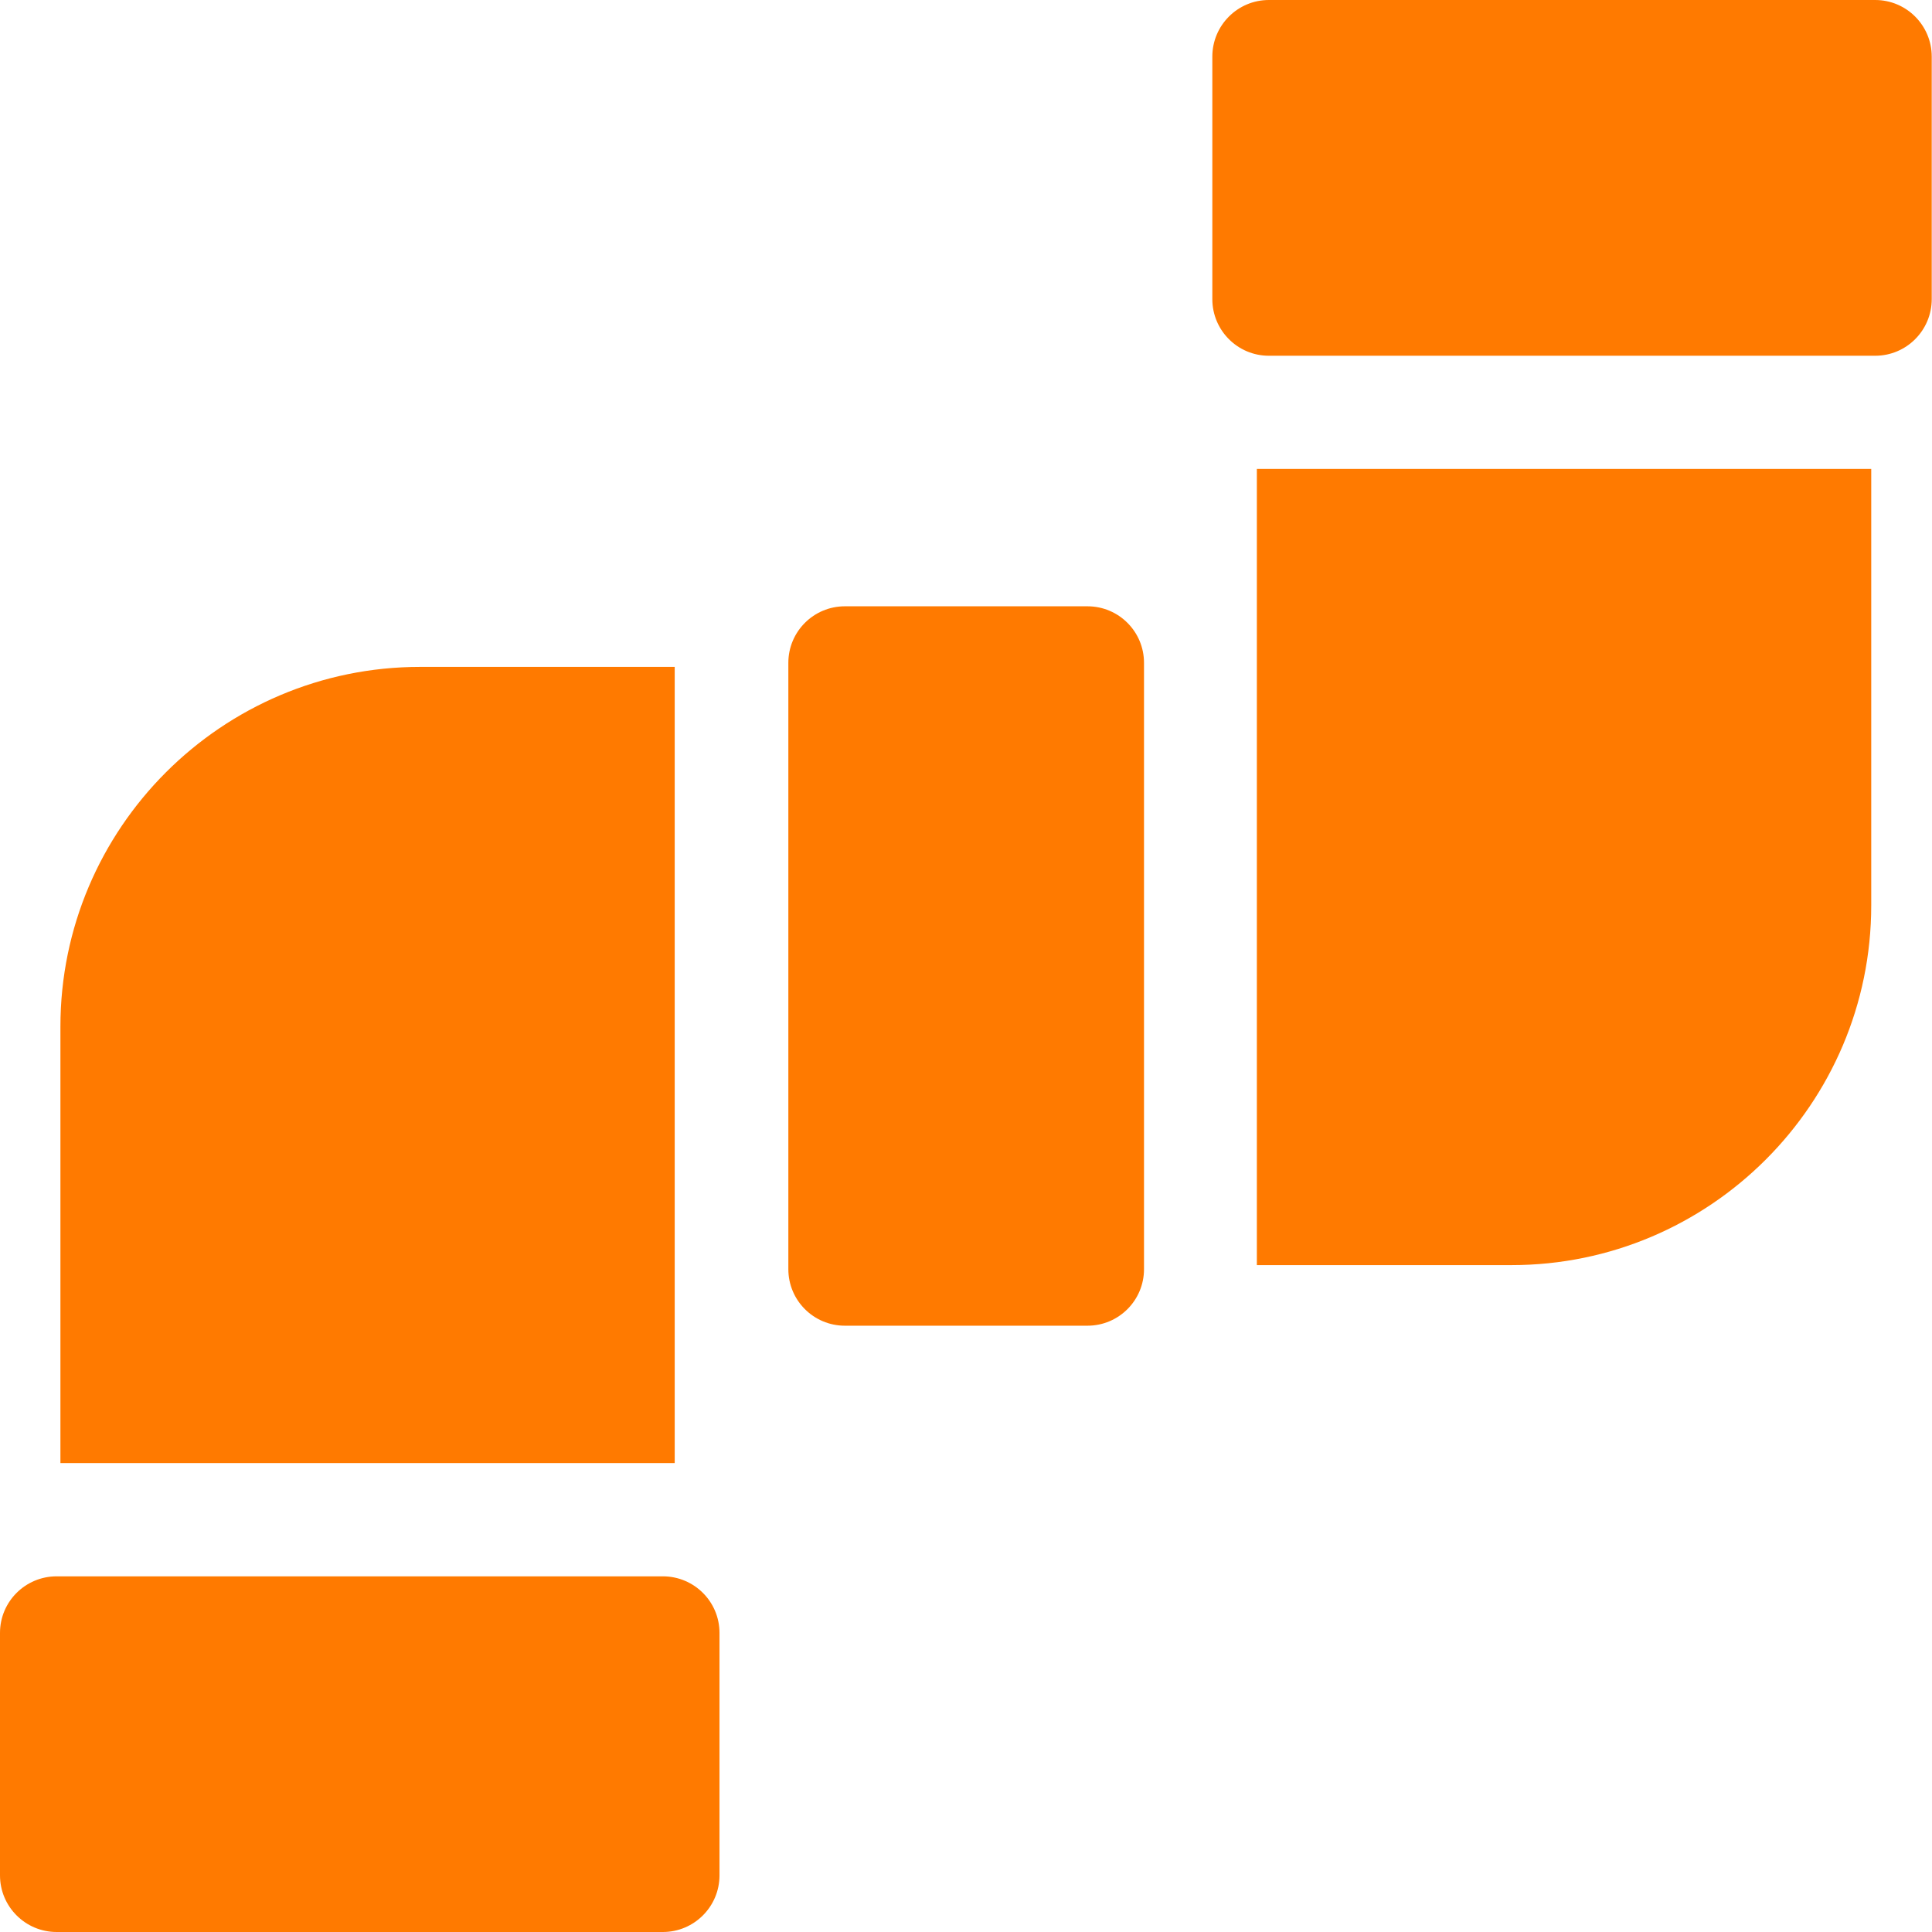
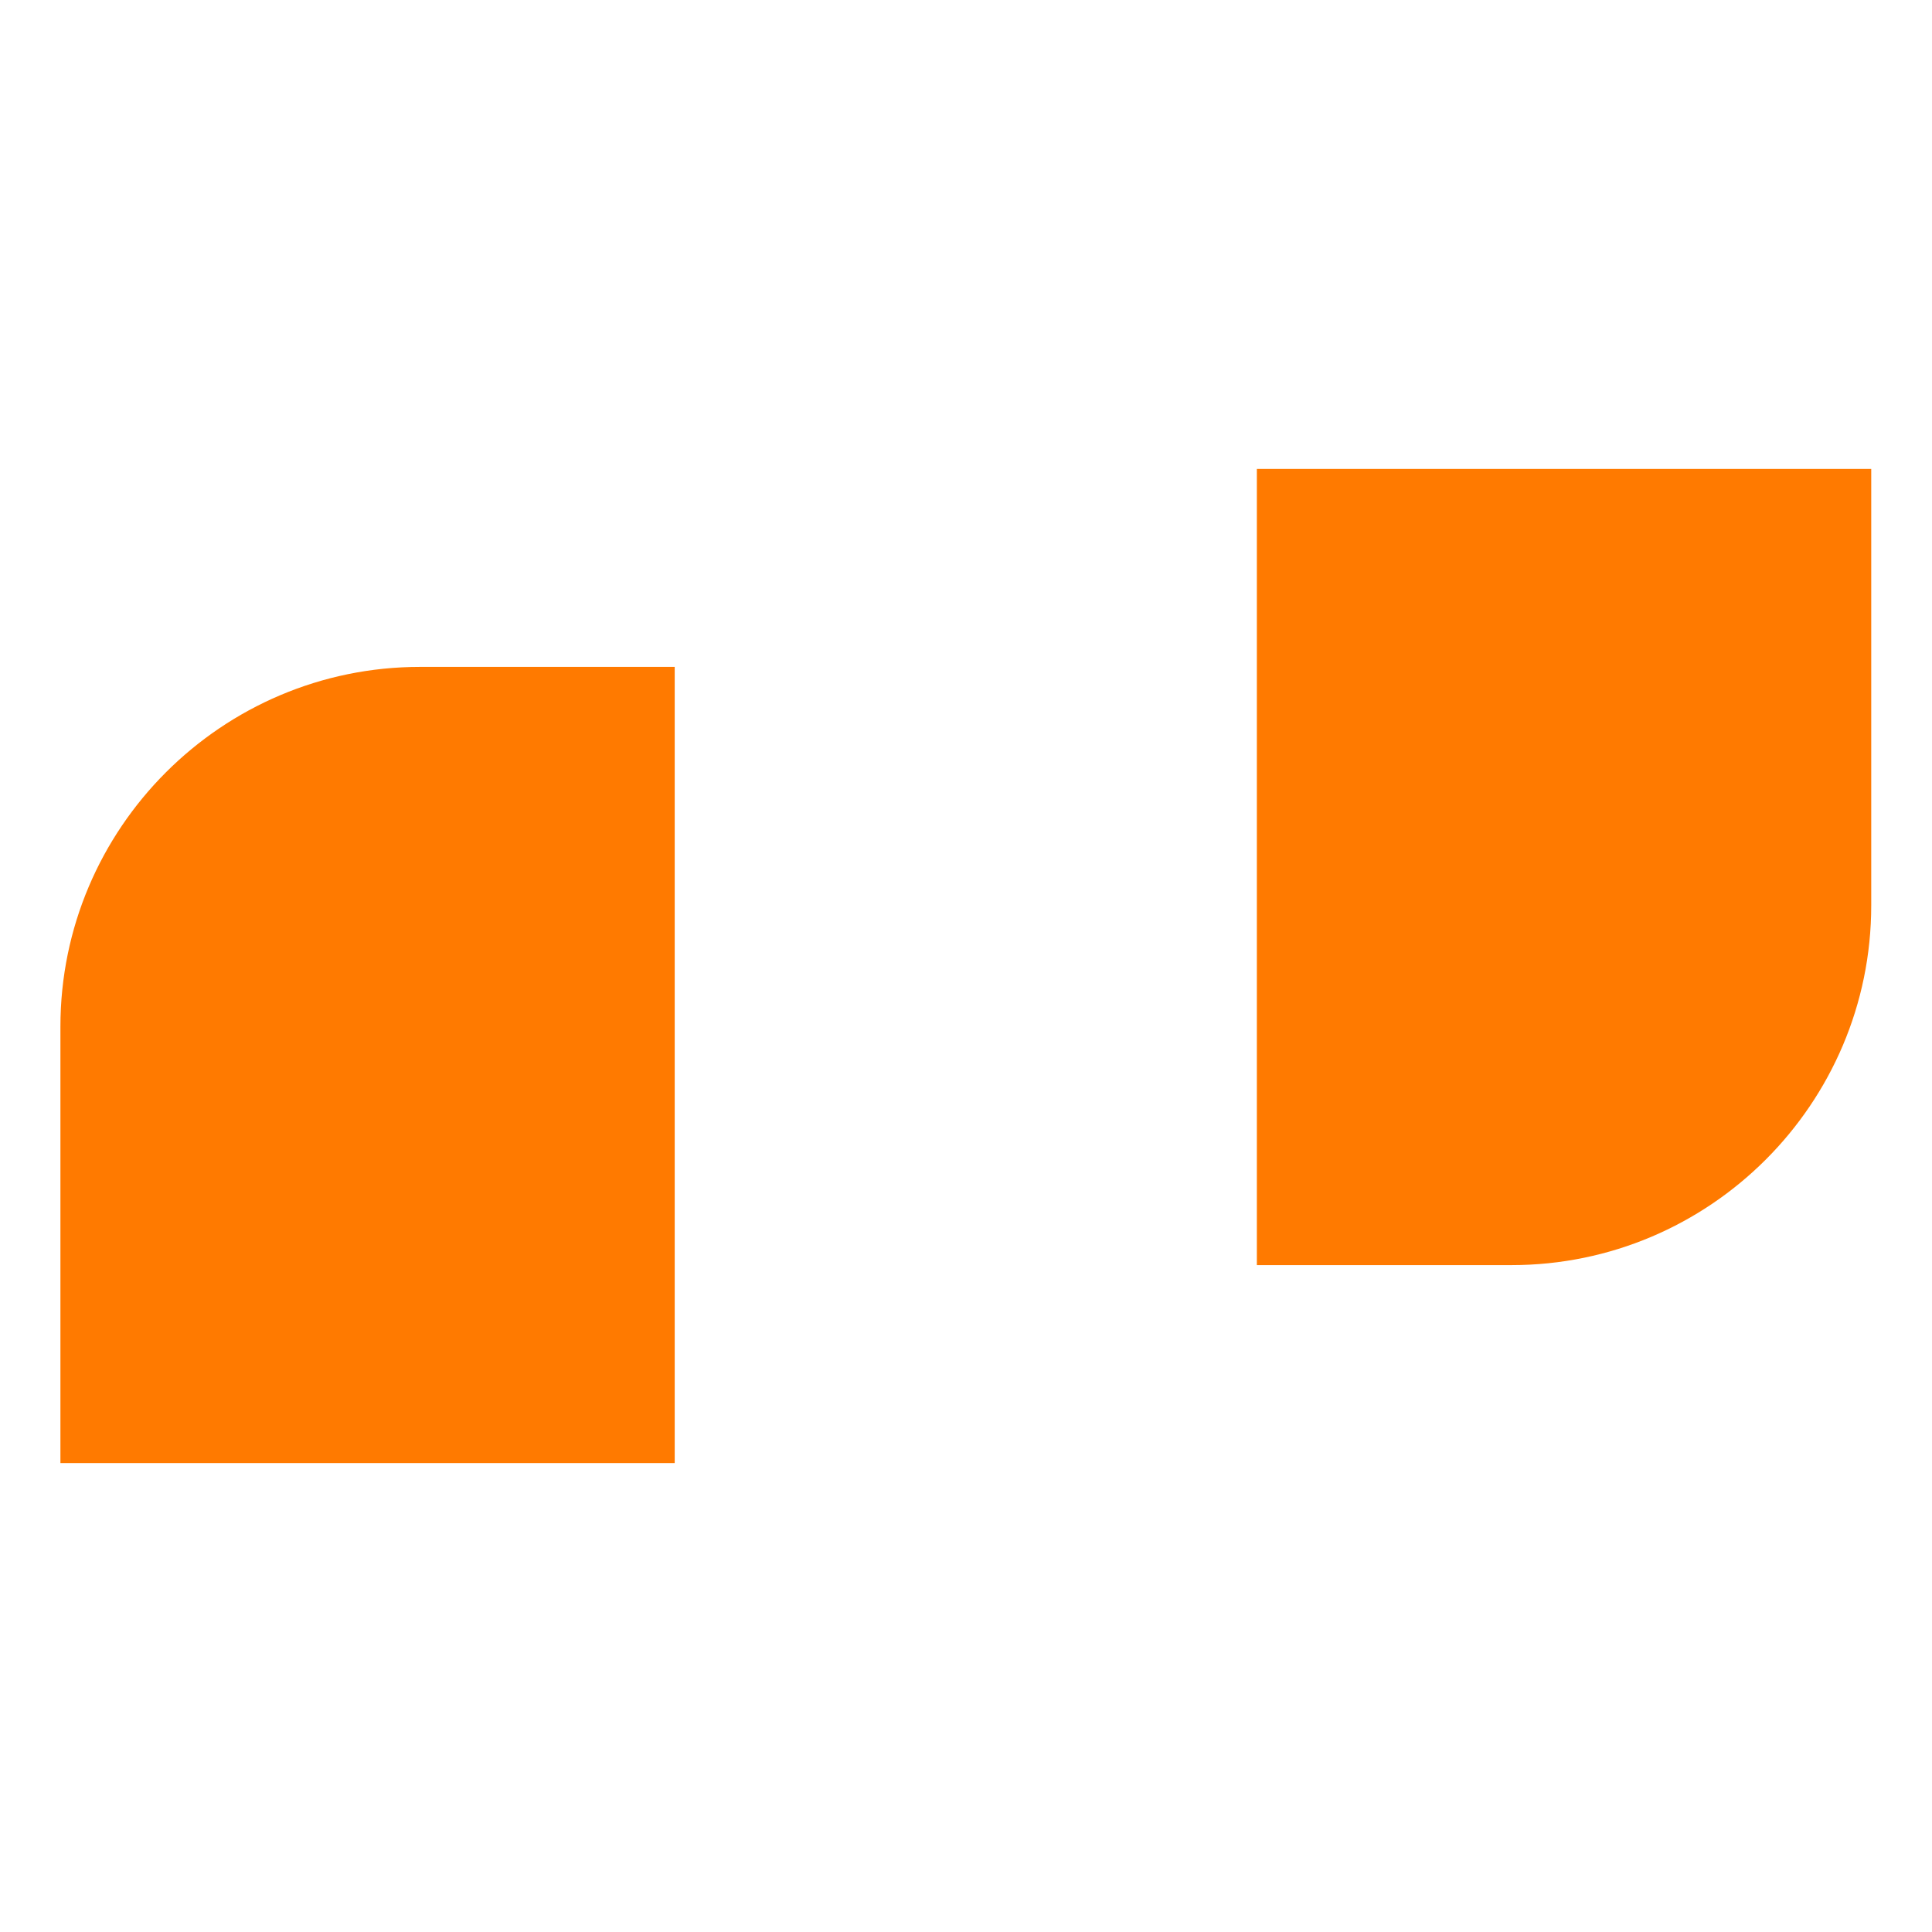
<svg xmlns="http://www.w3.org/2000/svg" width="22" height="22" viewBox="0 0 22 22" fill="none">
-   <path d="M21.353 0H14.449C14.093 0 13.805 0.289 13.805 0.645V3.406C13.805 3.762 14.093 4.051 14.449 4.051H21.353C21.709 4.051 21.997 3.762 21.997 3.406V0.645C21.997 0.289 21.709 0 21.353 0Z" fill="#FF7A00" />
-   <path d="M12.383 6.904H9.621C9.265 6.904 8.977 7.192 8.977 7.548V14.452C8.977 14.808 9.265 15.096 9.621 15.096H12.383C12.739 15.096 13.027 14.808 13.027 14.452V7.548C13.027 7.192 12.739 6.904 12.383 6.904Z" fill="#FF7A00" />
-   <path d="M7.548 17.95H0.645C0.289 17.95 0 18.238 0 18.594V21.355C0 21.711 0.289 22 0.645 22H7.548C7.904 22 8.193 21.711 8.193 21.355V18.594C8.193 18.238 7.904 17.95 7.548 17.95Z" fill="#FF7A00" />
  <path d="M7.683 16.66V14.886V7.594H4.784C2.525 7.594 0.688 9.432 0.688 11.69V16.66H7.5H7.683Z" fill="#FF7A00" />
  <path d="M14.312 5.34V7.113V7.548V14.406H17.212C19.47 14.406 21.308 12.568 21.308 10.31V5.34H14.496H14.312Z" fill="#FF7A00" />
</svg>